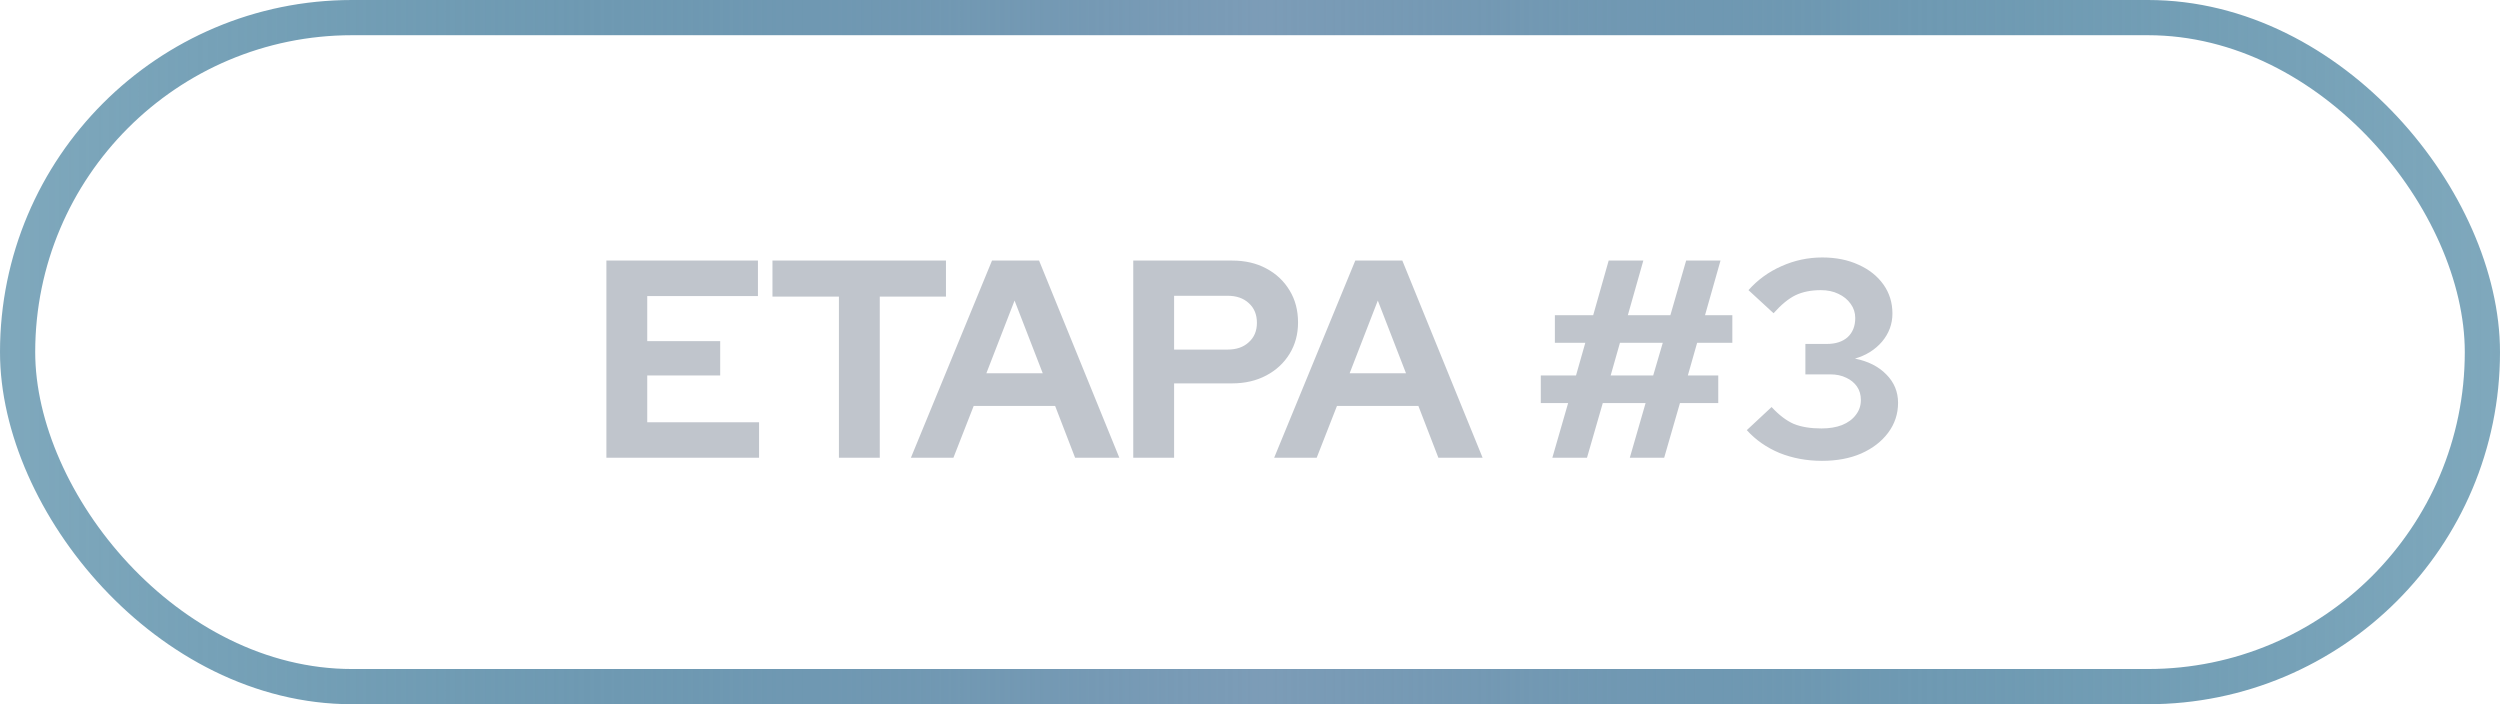
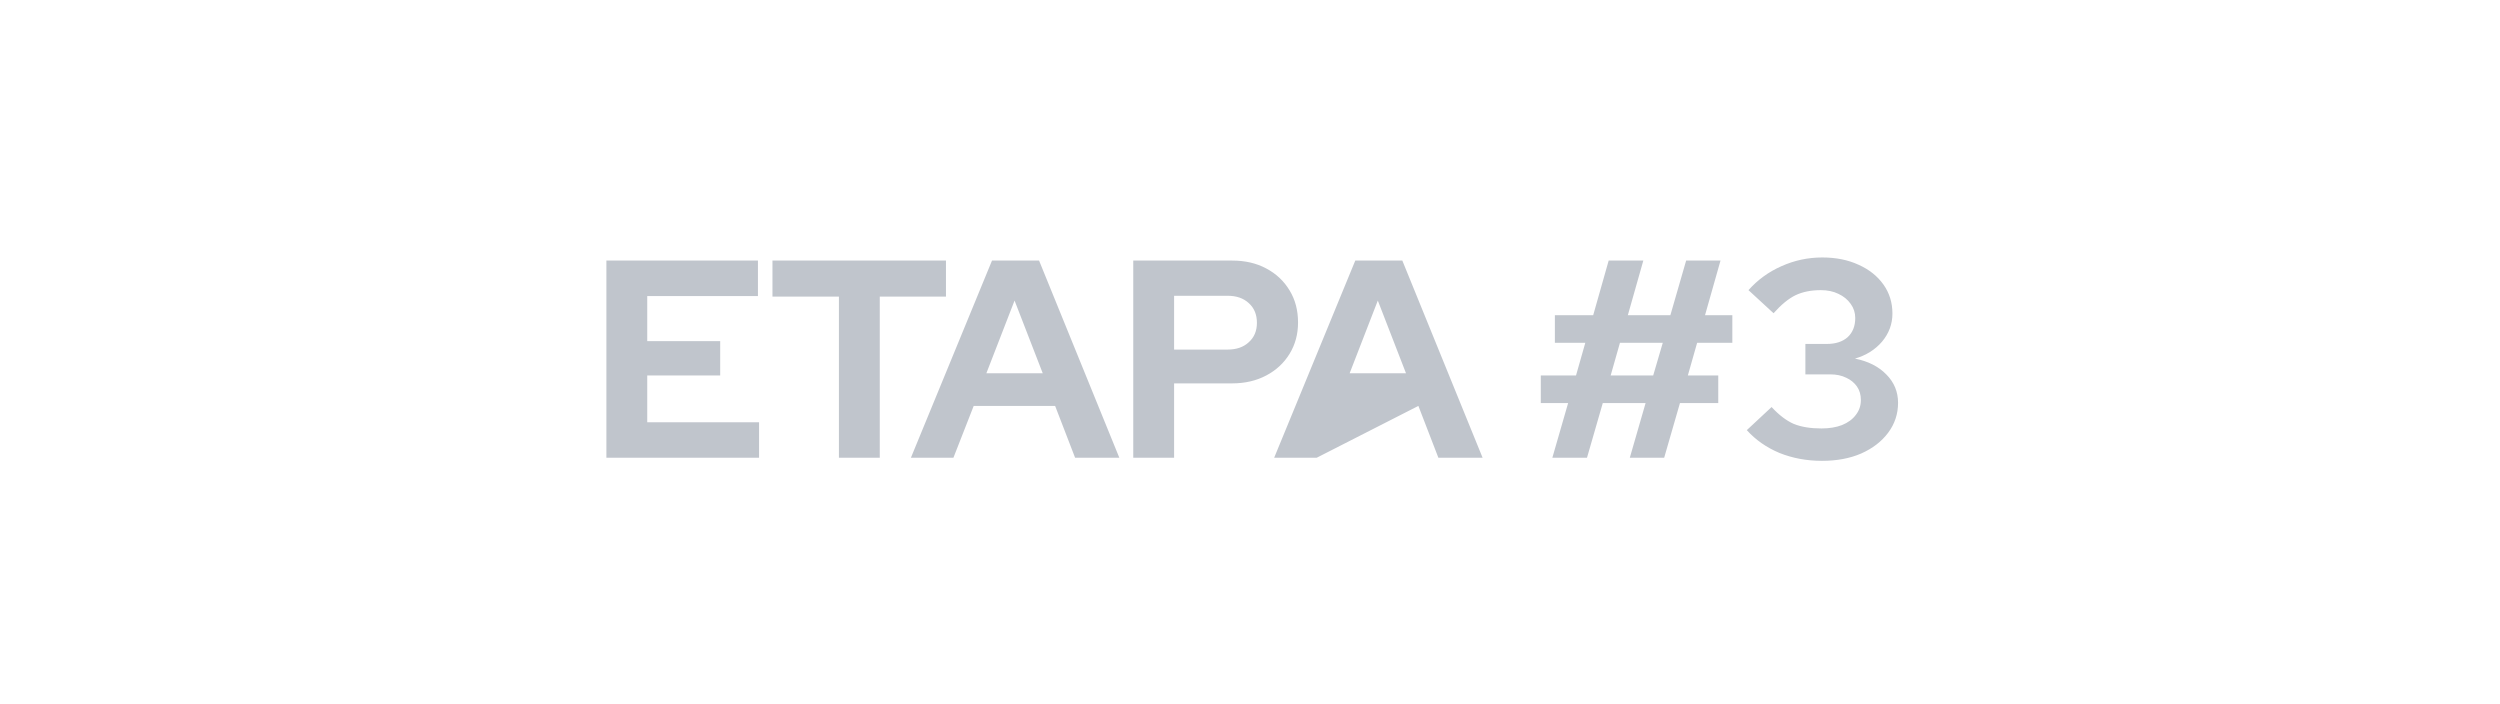
<svg xmlns="http://www.w3.org/2000/svg" width="142" height="40" viewBox="0 0 142 40" fill="none">
  <g id="etapa3">
-     <rect id="Rectangle 21" x="1" y="1" width="140" height="38" rx="19" stroke="url(#paint0_linear_69_241)" stroke-width="2" />
-     <path id="ETAPA #3" d="M34.443 26V14.8H43.051V16.816H36.763V19.376H40.907V21.328H36.763V23.984H43.115V26H34.443ZM47.651 26V16.848H43.876V14.8H53.731V16.848H49.971V26H47.651ZM51.739 26L56.346 14.8H59.019L63.578 26H61.066L59.931 23.056H55.306L54.154 26H51.739ZM56.026 21.2H59.227L57.627 17.072L56.026 21.2ZM64.369 26V14.8H69.985C70.721 14.8 71.367 14.949 71.921 15.248C72.487 15.547 72.929 15.963 73.249 16.496C73.569 17.019 73.729 17.627 73.729 18.32C73.729 18.981 73.569 19.573 73.249 20.096C72.929 20.619 72.487 21.029 71.921 21.328C71.356 21.627 70.711 21.776 69.985 21.776H66.689V26H64.369ZM66.689 19.856H69.729C70.231 19.856 70.631 19.717 70.929 19.44C71.239 19.163 71.393 18.795 71.393 18.336C71.393 17.867 71.239 17.493 70.929 17.216C70.631 16.939 70.231 16.8 69.729 16.8H66.689V19.856ZM72.372 26L76.98 14.8H79.652L84.212 26H81.7L80.564 23.056H75.94L74.788 26H72.372ZM76.66 21.2H79.86L78.26 17.072L76.66 21.2ZM88.173 26L89.069 22.896H87.517V21.328H89.517L90.045 19.472H88.317V17.904H90.493L91.373 14.8H93.341L92.461 17.904H94.877L95.773 14.8H97.725L96.845 17.904H98.397V19.472H96.397L95.869 21.328H97.597V22.896H95.421L94.525 26H92.573L93.469 22.896H91.037L90.141 26H88.173ZM91.485 21.328H93.901L94.445 19.472H92.013L91.485 21.328ZM103.49 26.176C102.626 26.176 101.82 26.027 101.074 25.728C100.338 25.419 99.719 24.987 99.218 24.432L100.626 23.12C101.052 23.579 101.474 23.899 101.89 24.08C102.316 24.251 102.839 24.336 103.458 24.336C103.906 24.336 104.295 24.272 104.626 24.144C104.967 24.005 105.228 23.813 105.41 23.568C105.602 23.323 105.698 23.04 105.698 22.72C105.698 22.421 105.623 22.165 105.474 21.952C105.324 21.739 105.122 21.573 104.866 21.456C104.61 21.328 104.306 21.264 103.954 21.264H102.546V19.536H103.762C104.263 19.536 104.658 19.408 104.946 19.152C105.234 18.885 105.378 18.523 105.378 18.064C105.378 17.765 105.292 17.499 105.122 17.264C104.951 17.019 104.716 16.827 104.418 16.688C104.13 16.549 103.799 16.48 103.426 16.48C102.871 16.48 102.391 16.576 101.986 16.768C101.591 16.96 101.175 17.301 100.738 17.792L99.314 16.48C99.836 15.893 100.46 15.44 101.186 15.12C101.922 14.789 102.695 14.624 103.506 14.624C104.284 14.624 104.972 14.763 105.57 15.04C106.167 15.307 106.636 15.68 106.978 16.16C107.319 16.64 107.49 17.189 107.49 17.808C107.49 18.405 107.292 18.939 106.898 19.408C106.503 19.867 105.991 20.187 105.362 20.368C106.108 20.517 106.7 20.816 107.138 21.264C107.586 21.712 107.81 22.251 107.81 22.88C107.81 23.509 107.623 24.075 107.25 24.576C106.876 25.077 106.364 25.472 105.714 25.76C105.074 26.037 104.332 26.176 103.49 26.176Z" fill="#C0C5CC" />
+     <path id="ETAPA #3" d="M34.443 26V14.8H43.051V16.816H36.763V19.376H40.907V21.328H36.763V23.984H43.115V26H34.443ZM47.651 26V16.848H43.876V14.8H53.731V16.848H49.971V26H47.651ZM51.739 26L56.346 14.8H59.019L63.578 26H61.066L59.931 23.056H55.306L54.154 26H51.739ZM56.026 21.2H59.227L57.627 17.072L56.026 21.2ZM64.369 26V14.8H69.985C70.721 14.8 71.367 14.949 71.921 15.248C72.487 15.547 72.929 15.963 73.249 16.496C73.569 17.019 73.729 17.627 73.729 18.32C73.729 18.981 73.569 19.573 73.249 20.096C72.929 20.619 72.487 21.029 71.921 21.328C71.356 21.627 70.711 21.776 69.985 21.776H66.689V26H64.369ZM66.689 19.856H69.729C70.231 19.856 70.631 19.717 70.929 19.44C71.239 19.163 71.393 18.795 71.393 18.336C71.393 17.867 71.239 17.493 70.929 17.216C70.631 16.939 70.231 16.8 69.729 16.8H66.689V19.856ZM72.372 26L76.98 14.8H79.652L84.212 26H81.7L80.564 23.056L74.788 26H72.372ZM76.66 21.2H79.86L78.26 17.072L76.66 21.2ZM88.173 26L89.069 22.896H87.517V21.328H89.517L90.045 19.472H88.317V17.904H90.493L91.373 14.8H93.341L92.461 17.904H94.877L95.773 14.8H97.725L96.845 17.904H98.397V19.472H96.397L95.869 21.328H97.597V22.896H95.421L94.525 26H92.573L93.469 22.896H91.037L90.141 26H88.173ZM91.485 21.328H93.901L94.445 19.472H92.013L91.485 21.328ZM103.49 26.176C102.626 26.176 101.82 26.027 101.074 25.728C100.338 25.419 99.719 24.987 99.218 24.432L100.626 23.12C101.052 23.579 101.474 23.899 101.89 24.08C102.316 24.251 102.839 24.336 103.458 24.336C103.906 24.336 104.295 24.272 104.626 24.144C104.967 24.005 105.228 23.813 105.41 23.568C105.602 23.323 105.698 23.04 105.698 22.72C105.698 22.421 105.623 22.165 105.474 21.952C105.324 21.739 105.122 21.573 104.866 21.456C104.61 21.328 104.306 21.264 103.954 21.264H102.546V19.536H103.762C104.263 19.536 104.658 19.408 104.946 19.152C105.234 18.885 105.378 18.523 105.378 18.064C105.378 17.765 105.292 17.499 105.122 17.264C104.951 17.019 104.716 16.827 104.418 16.688C104.13 16.549 103.799 16.48 103.426 16.48C102.871 16.48 102.391 16.576 101.986 16.768C101.591 16.96 101.175 17.301 100.738 17.792L99.314 16.48C99.836 15.893 100.46 15.44 101.186 15.12C101.922 14.789 102.695 14.624 103.506 14.624C104.284 14.624 104.972 14.763 105.57 15.04C106.167 15.307 106.636 15.68 106.978 16.16C107.319 16.64 107.49 17.189 107.49 17.808C107.49 18.405 107.292 18.939 106.898 19.408C106.503 19.867 105.991 20.187 105.362 20.368C106.108 20.517 106.7 20.816 107.138 21.264C107.586 21.712 107.81 22.251 107.81 22.88C107.81 23.509 107.623 24.075 107.25 24.576C106.876 25.077 106.364 25.472 105.714 25.76C105.074 26.037 104.332 26.176 103.49 26.176Z" fill="#C0C5CC" />
  </g>
  <defs>
    <linearGradient id="paint0_linear_69_241" x1="0" y1="20" x2="142" y2="20" gradientUnits="userSpaceOnUse">
      <stop stop-color="#00527A" stop-opacity="0.5" />
      <stop offset="0.505" stop-color="#7C9CB7" />
      <stop offset="1" stop-color="#00527A" stop-opacity="0.5" />
    </linearGradient>
  </defs>
</svg>